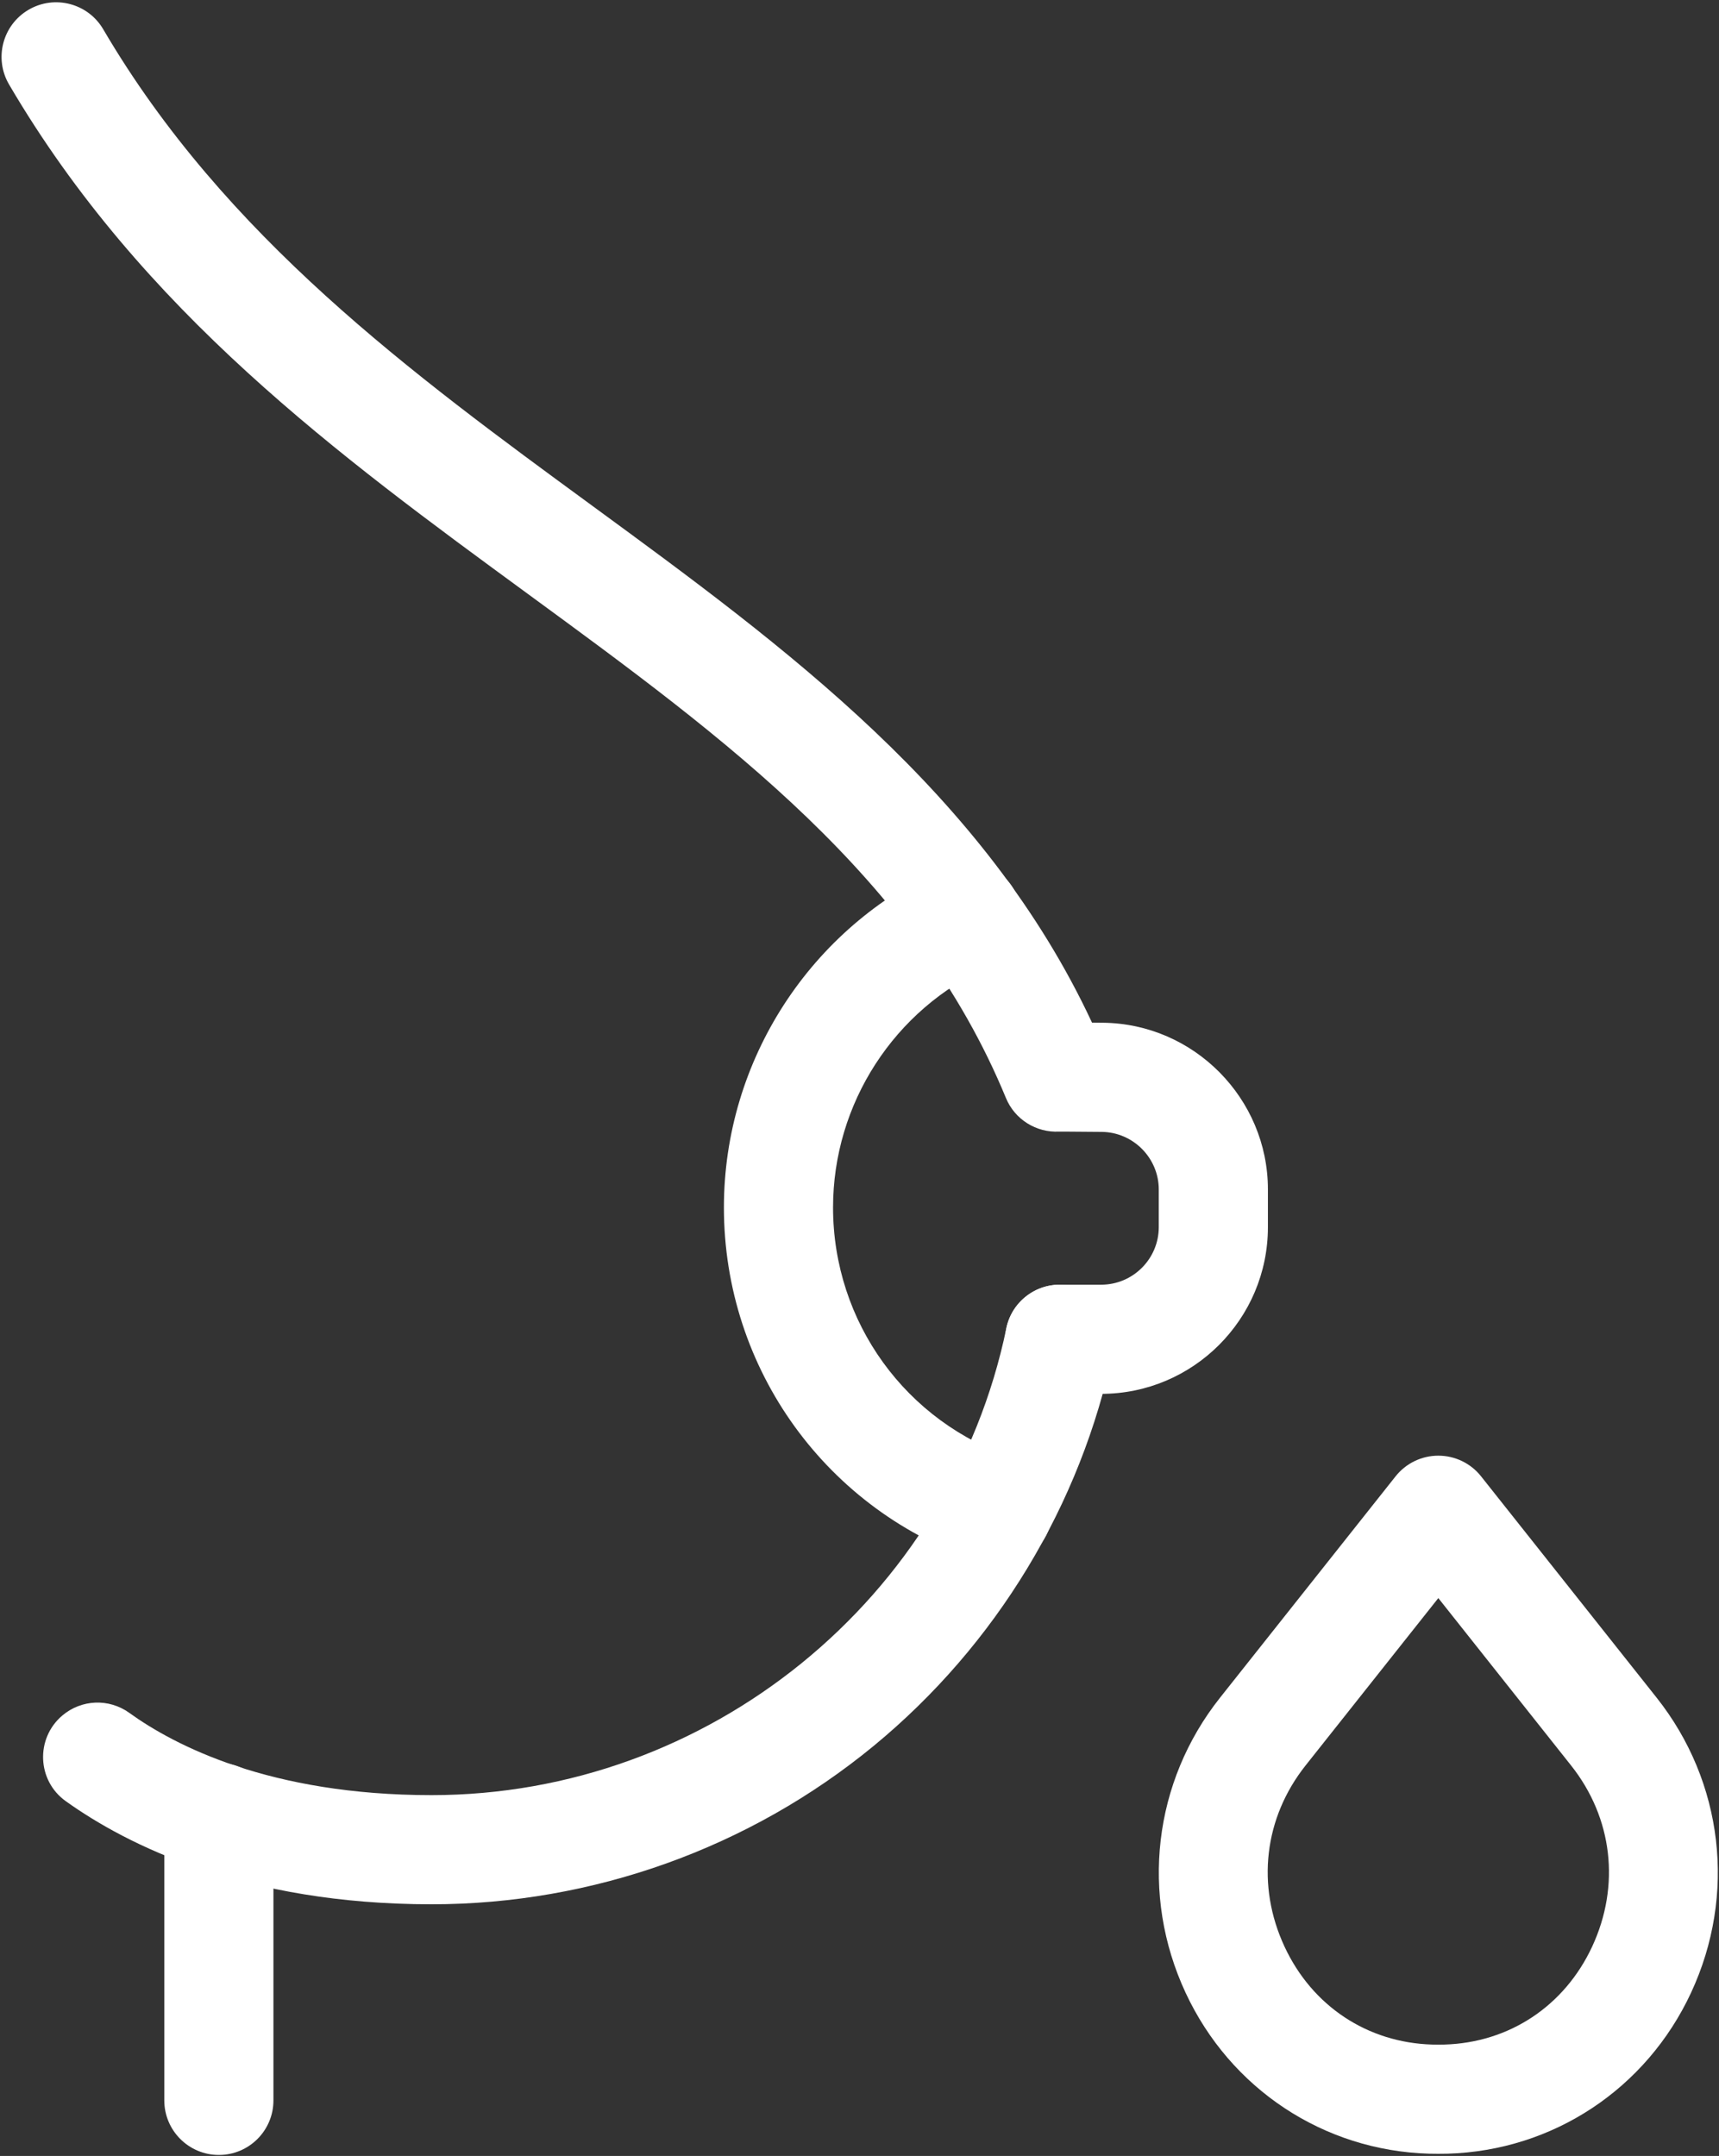
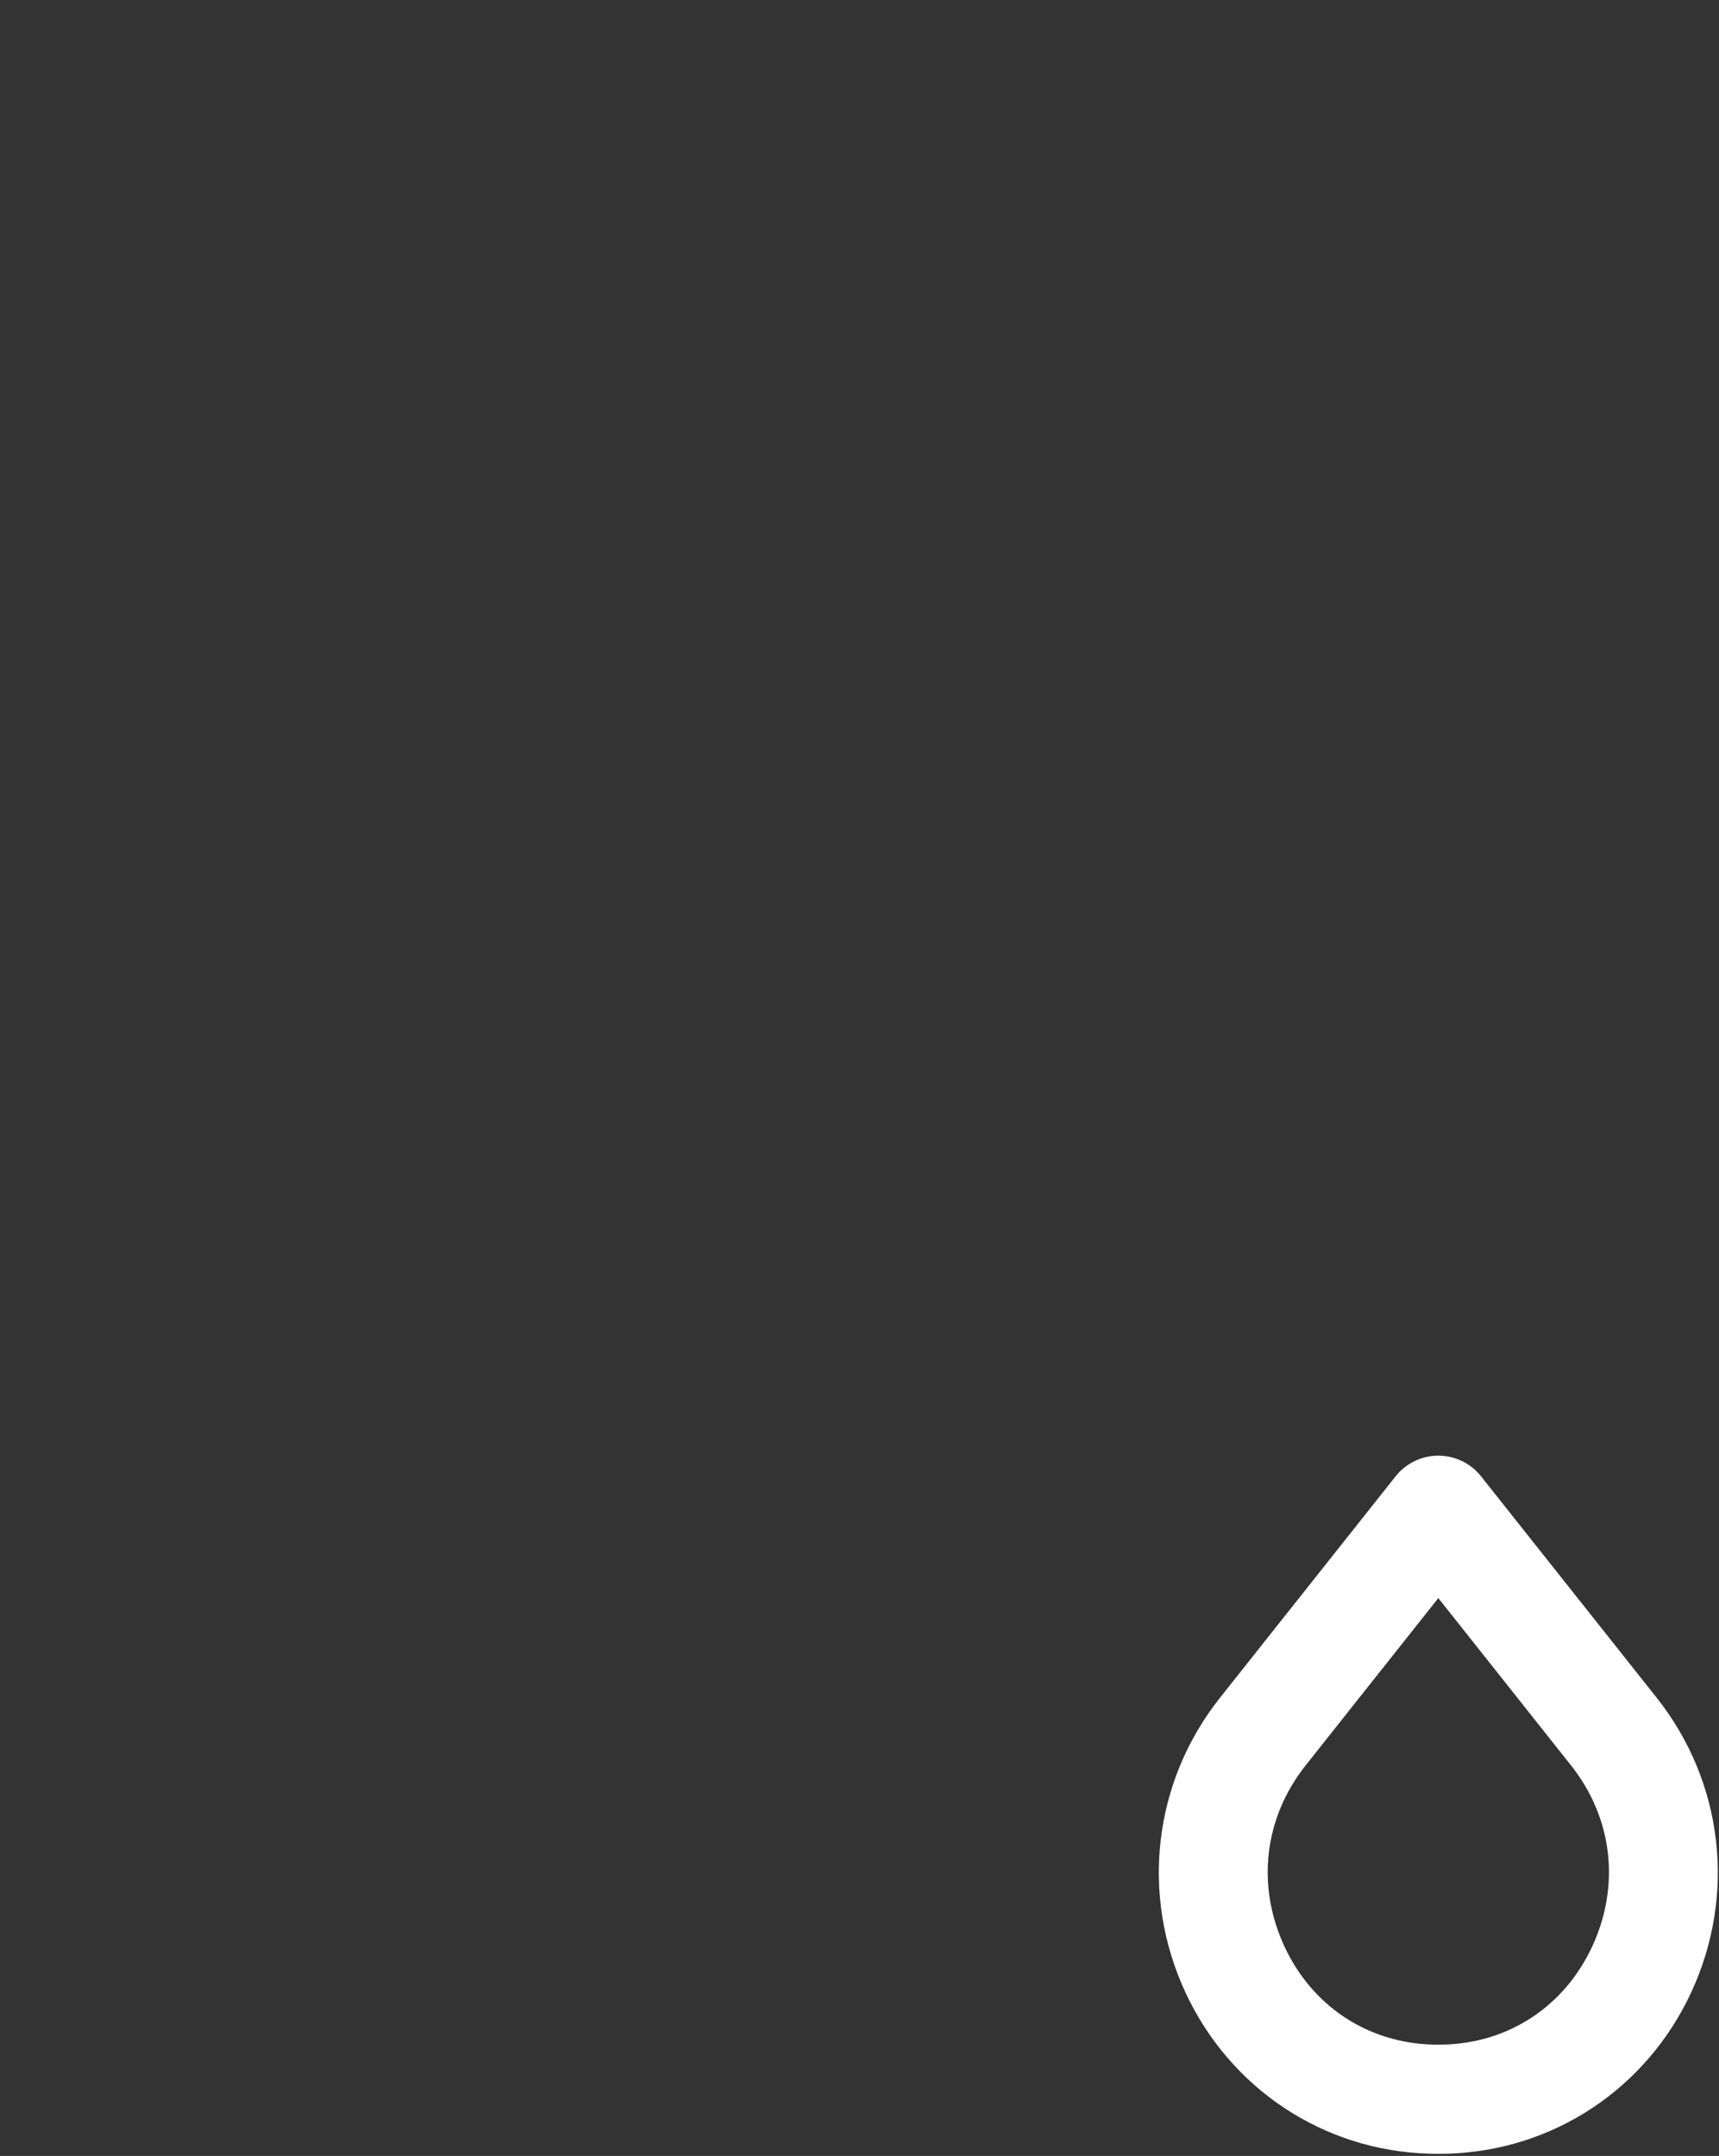
<svg xmlns="http://www.w3.org/2000/svg" width="630" height="790" viewBox="0 0 630 790" fill="none">
  <rect x="0" y="0" width="630" height="790" fill="#333333" stroke="none" />
  <path d="M527.133 585.587L478.48 646.92C463.253 666.133 460.36 690.947 470.773 713.307C480.906 735.08 501.146 748.493 524.906 749.187C526.4 749.227 527.88 749.227 529.373 749.187C553.133 748.493 573.36 735.08 583.507 713.307C593.907 690.947 591.027 666.133 575.787 646.92L527.133 585.587ZM527.133 789.213C526 789.213 524.867 789.2 523.733 789.173C485.12 788.053 450.92 765.453 434.506 730.187C417.826 694.347 422.666 652.92 447.146 622.067L511.467 540.973C515.267 536.187 521.027 533.4 527.133 533.4C533.24 533.4 539.013 536.187 542.8 540.973L607.133 622.067C631.6 652.92 636.44 694.347 619.76 730.187C603.346 765.453 569.16 788.053 530.533 789.173C529.413 789.2 528.28 789.213 527.133 789.213Z" fill="white" />
-   <path d="M80.213 789.64C69.173 789.64 60.213 780.693 60.213 769.64V665.987C60.213 654.947 69.173 645.987 80.213 645.987C91.267 645.987 100.213 654.947 100.213 665.987V769.64C100.213 780.693 91.267 789.64 80.213 789.64Z" fill="white" />
-   <path d="M158.16 697.787C89.493 697.787 46.413 675.96 24.08 659.987C13.56 652.453 12.96 637.026 22.813 628.64C29.8 622.693 39.92 622.267 47.36 627.627C63.88 639.533 98.88 657.787 158.16 657.787C259.613 657.787 348.213 585.827 368.827 486.68C371.067 475.867 381.653 468.92 392.48 471.173C403.293 473.413 410.24 484 407.987 494.827C396.227 551.387 365.04 602.853 320.187 639.76C274.693 677.173 217.16 697.787 158.16 697.787Z" fill="white" />
-   <path d="M390.733 414.36C390.72 414.36 390.72 414.36 390.706 414.36C390.72 414.36 390.733 414.36 390.733 414.36ZM403.587 510.747H388.4C377.36 510.747 368.4 501.8 368.4 490.747C368.4 479.707 377.36 470.747 388.4 470.747H403.587C415.213 470.747 424.68 461.28 424.68 449.653V435.853C424.68 424.333 415.307 414.88 403.8 414.76C392.213 414.653 389.027 414.653 388.16 414.653C379.787 415.08 371.907 410.226 368.653 402.306C335.307 321.453 266.4 271.013 193.44 217.613C123.96 166.76 52.12 114.173 3.32 30.96C-2.267 21.427 0.933 9.173 10.453 3.587C19.987 -2 32.24 1.2 37.827 10.72C82.44 86.787 150.88 136.88 217.067 185.334C287.867 237.16 360.973 290.667 400.213 374.72C401.426 374.733 402.76 374.747 404.2 374.76C437.547 375.093 464.68 402.507 464.68 435.853V449.653C464.68 483.347 437.267 510.747 403.587 510.747Z" fill="white" />
-   <path d="M365.667 573.4C363.6 573.4 361.507 573.08 359.44 572.4C303.133 553.96 265.307 501.747 265.307 442.454C265.307 388.68 297.013 339.707 346.08 317.68C356.16 313.147 367.987 317.654 372.52 327.734C377.04 337.814 372.533 349.64 362.467 354.173C327.733 369.747 305.307 404.414 305.307 442.454C305.307 484.4 332.053 521.347 371.88 534.387C382.387 537.827 388.107 549.12 384.667 559.627C381.907 568.054 374.08 573.4 365.667 573.4Z" fill="white" />
</svg>